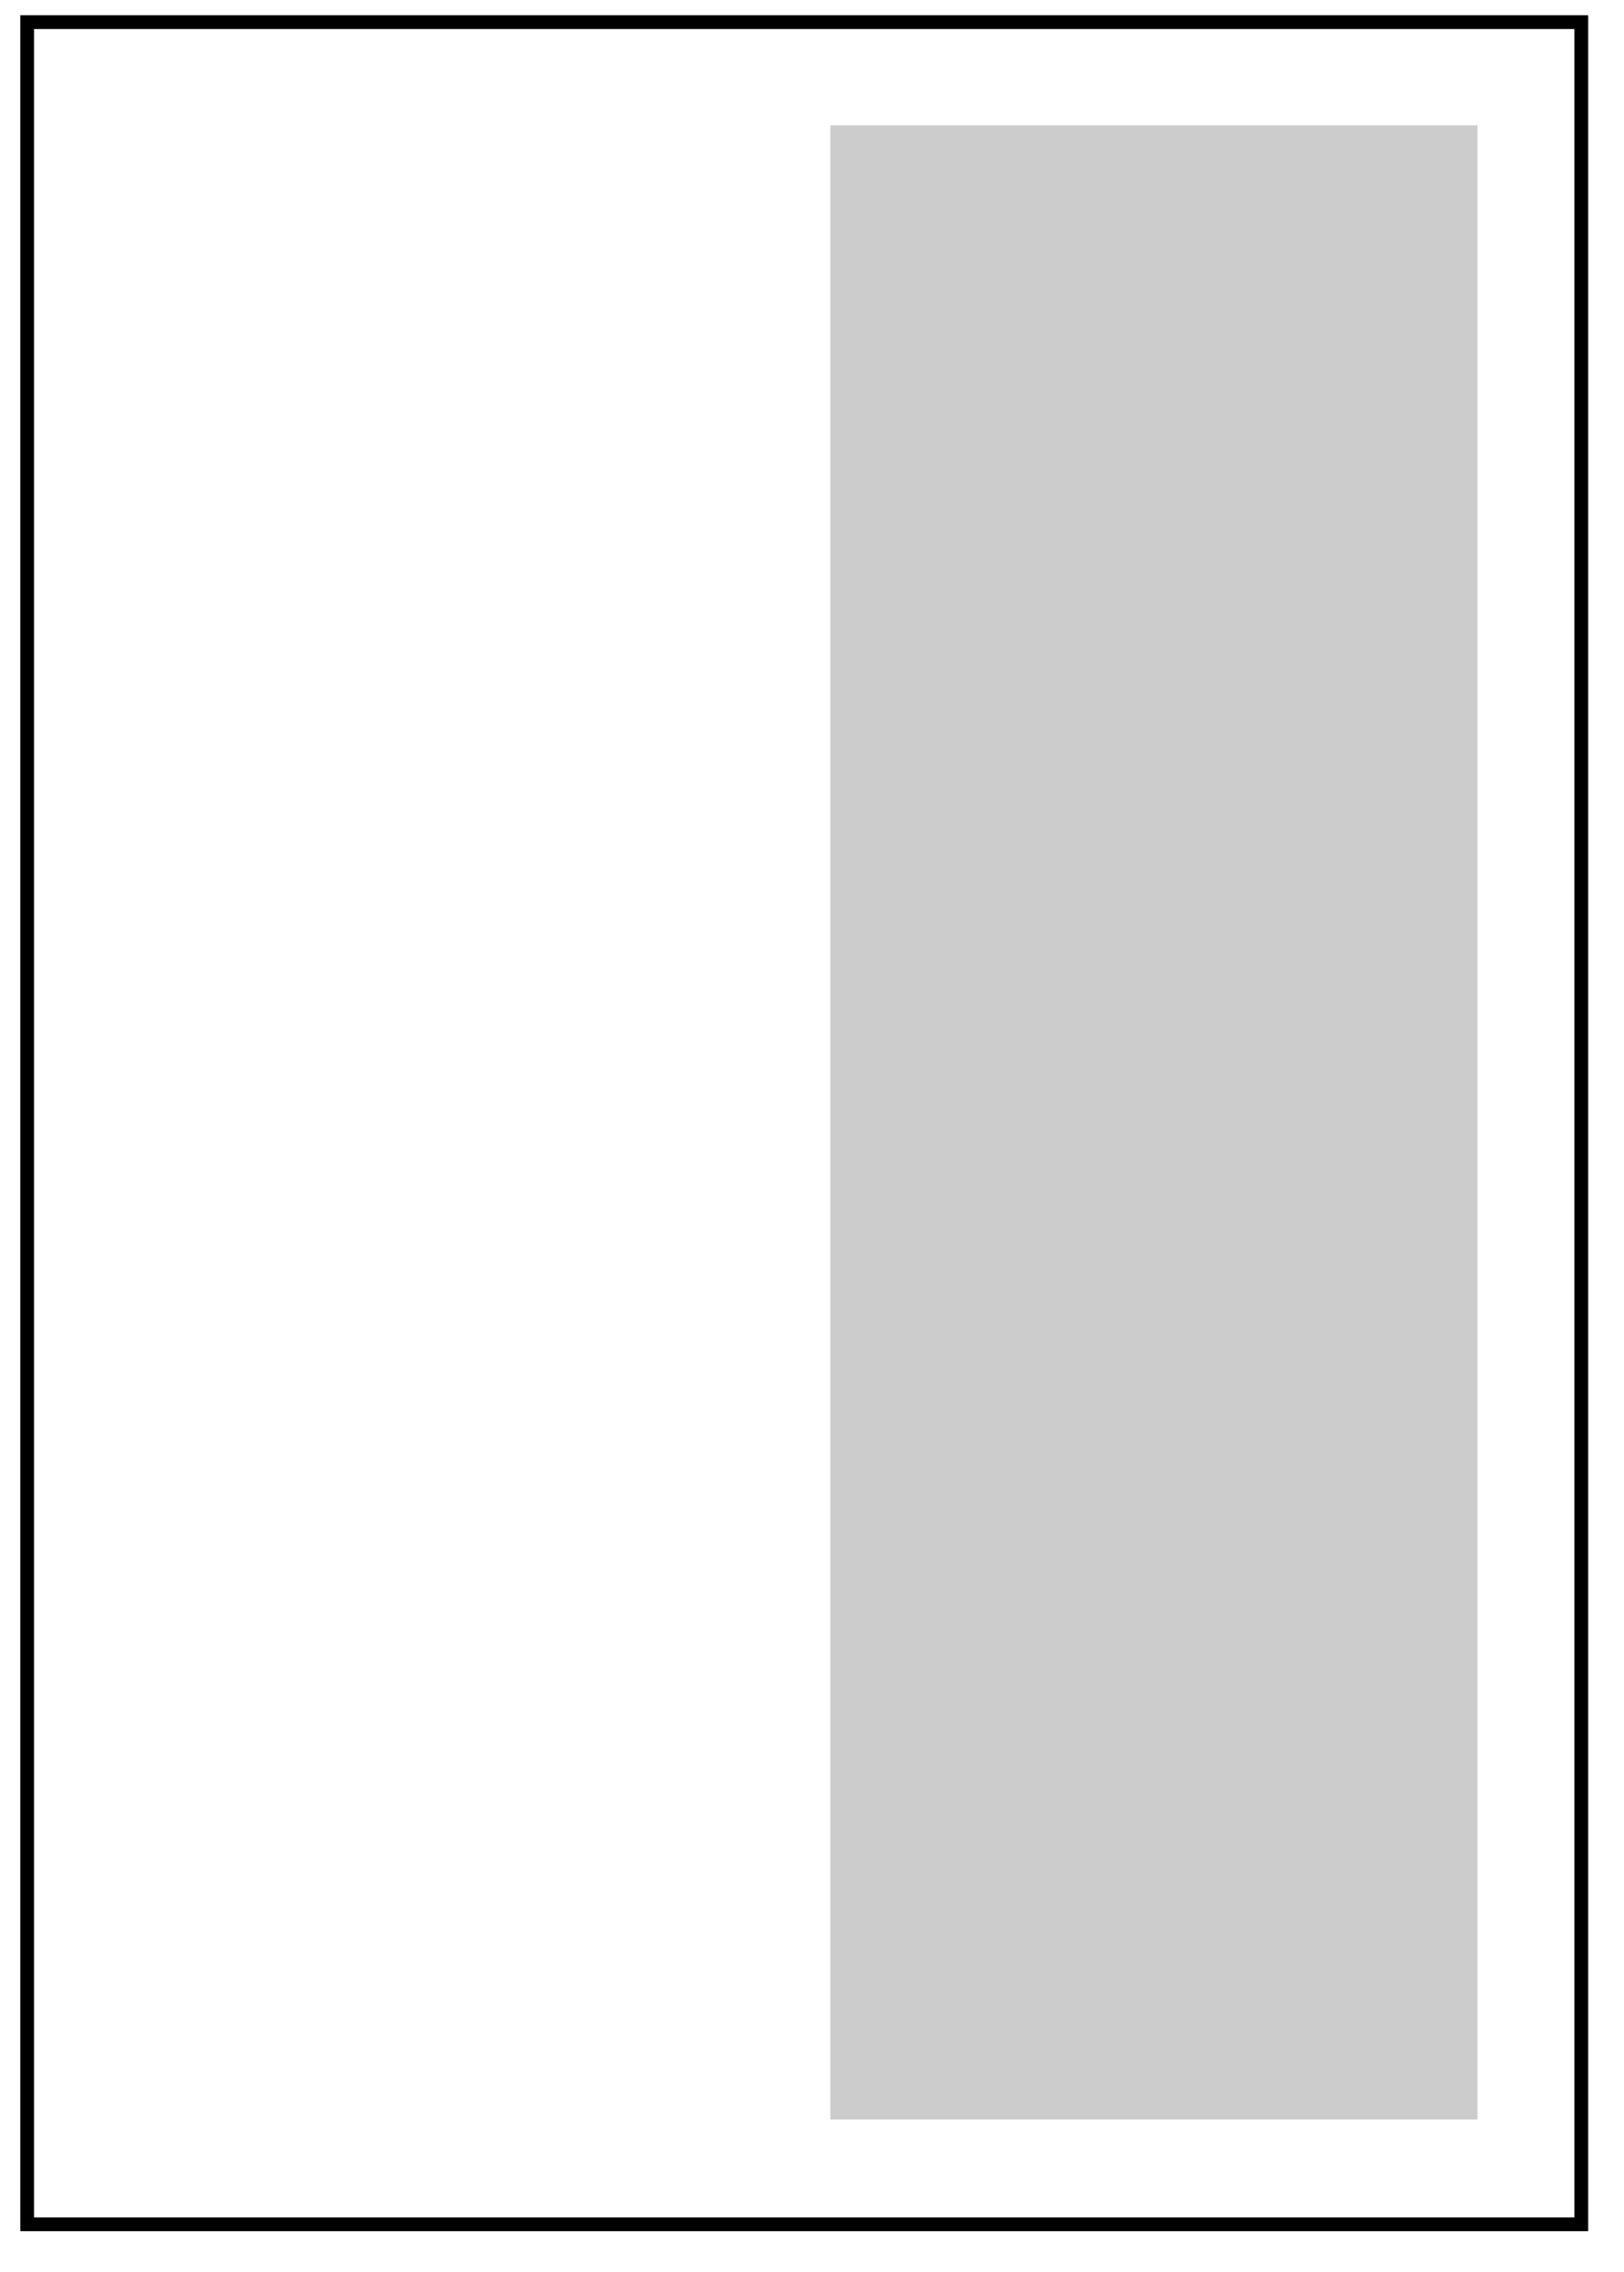
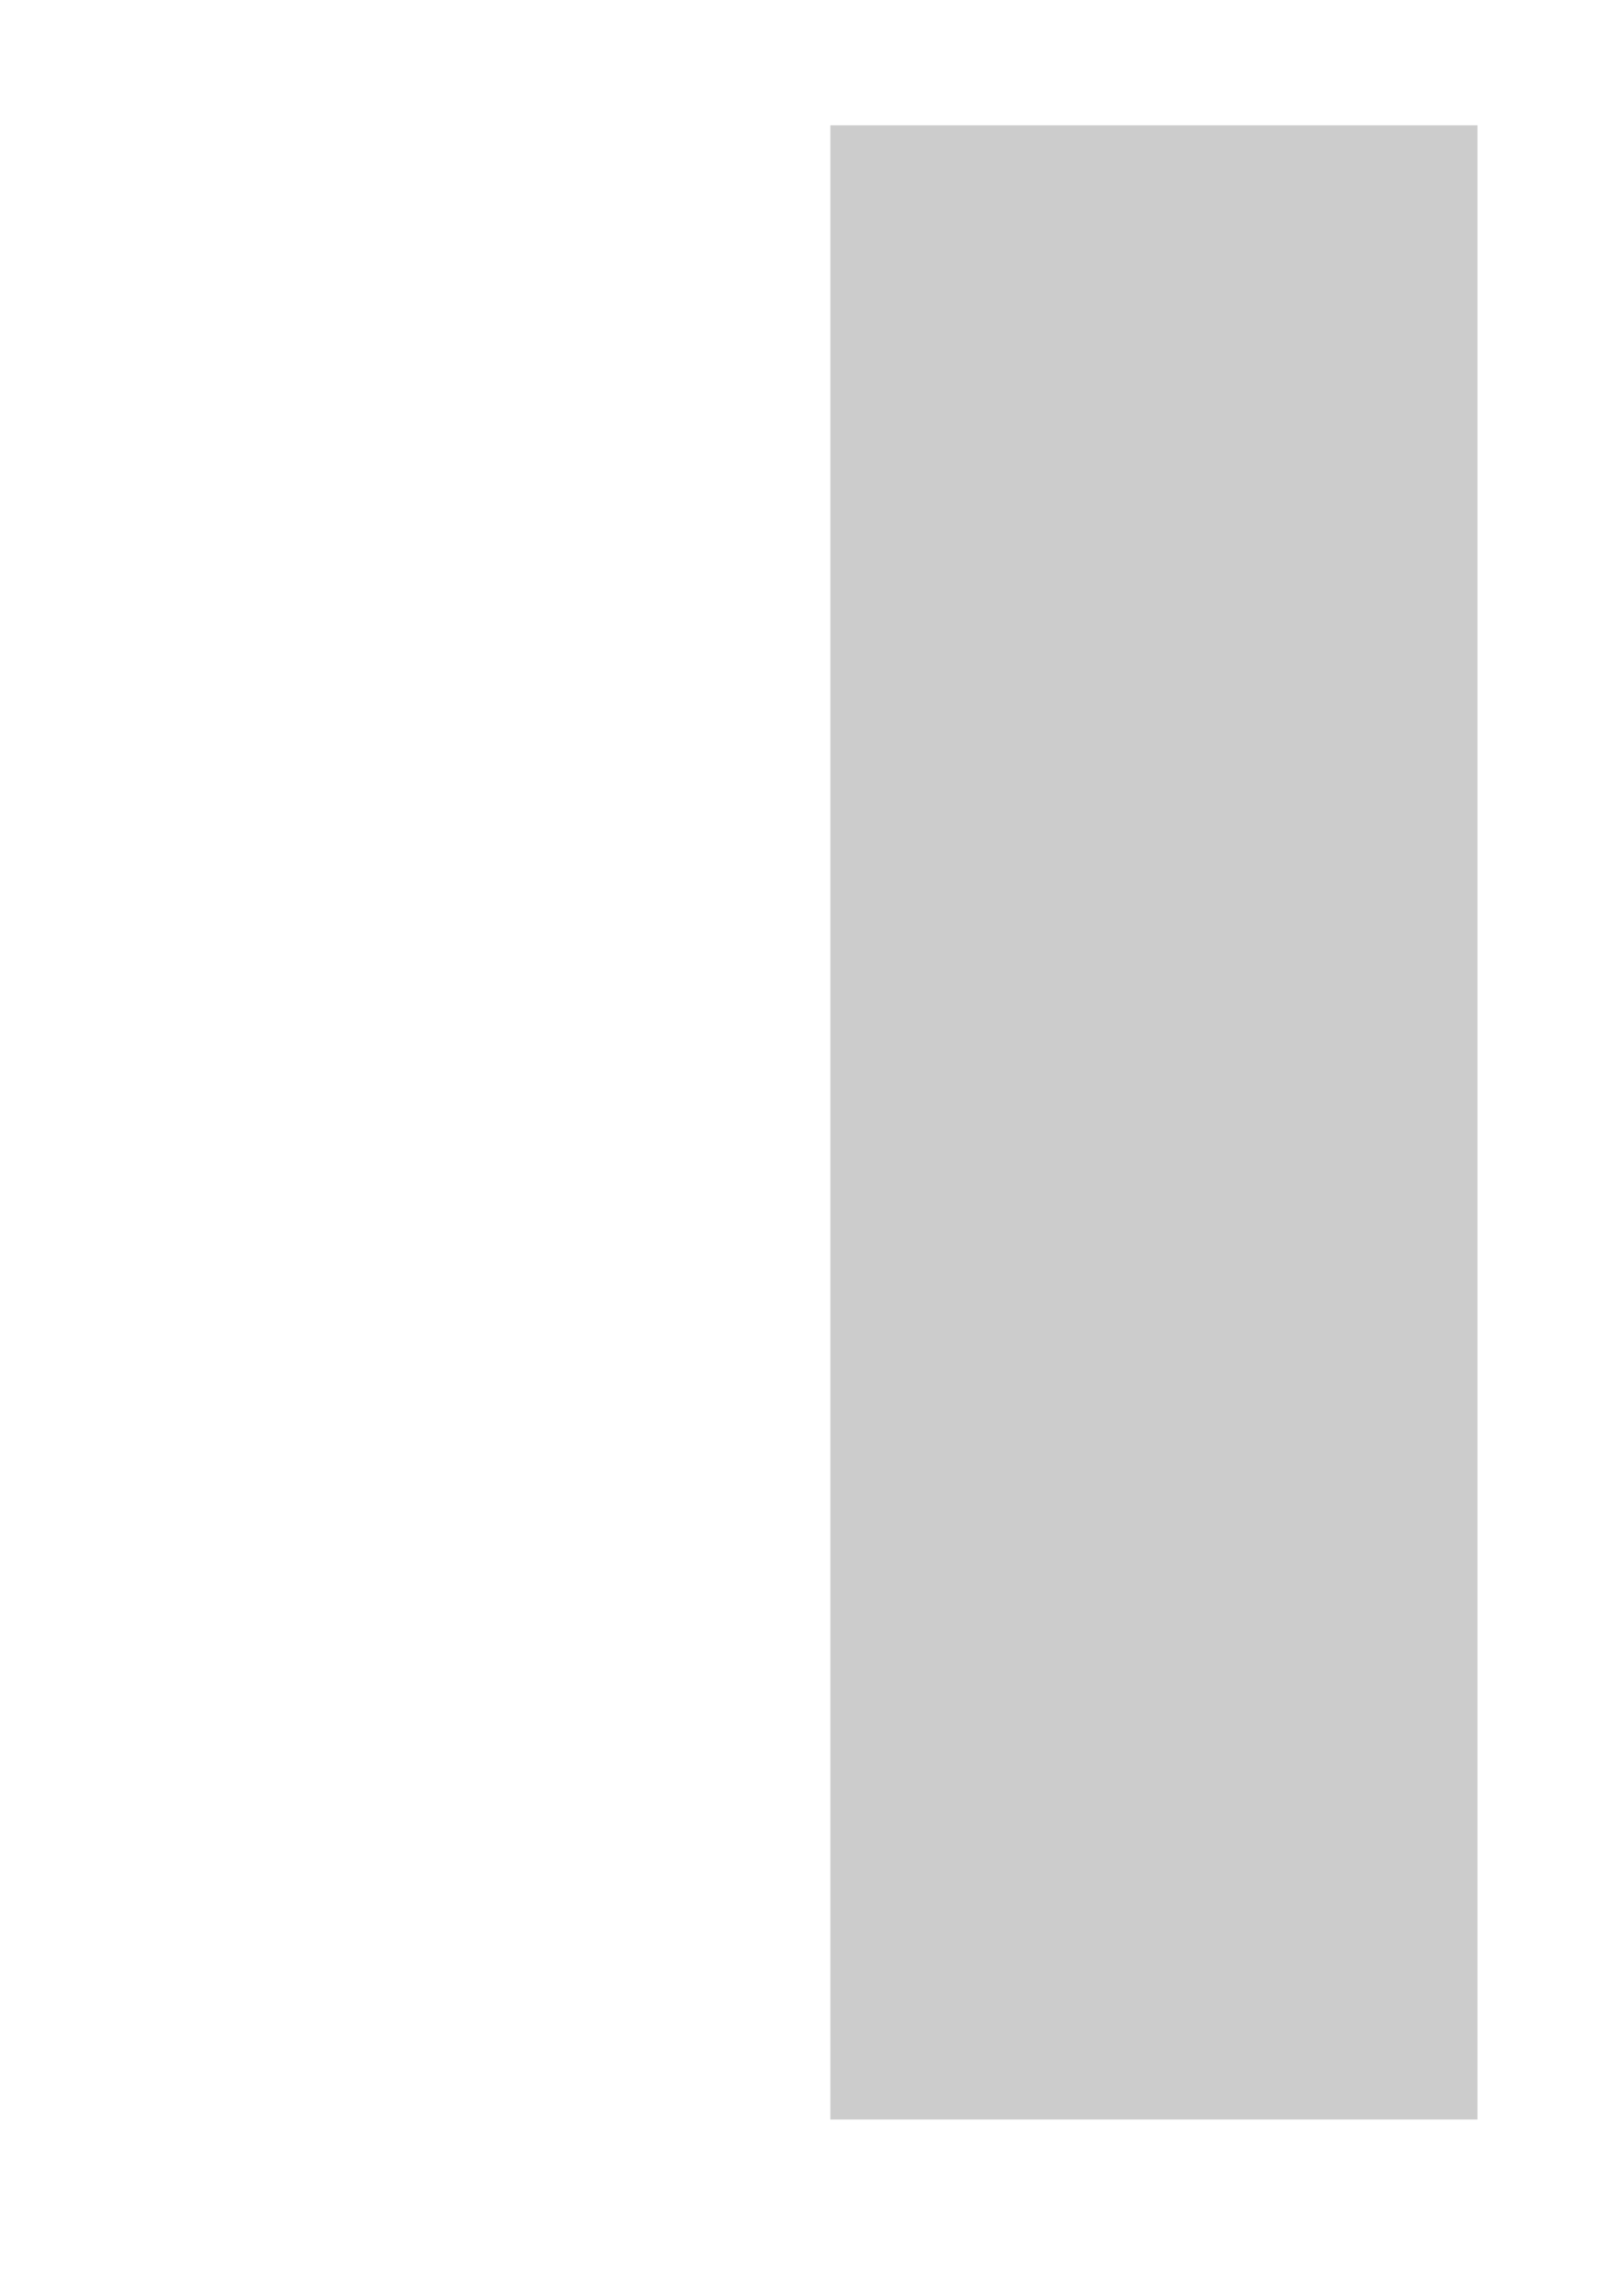
<svg xmlns="http://www.w3.org/2000/svg" width="100%" height="100%" viewBox="0 0 118 165" version="1.1" xml:space="preserve" style="fill-rule:evenodd;clip-rule:evenodd;">
  <g transform="matrix(1,0,0,1,-167.938,-597.938)">
    <g transform="matrix(1,0,0,1,8.813,-357.456)">
      <g id="Satzspiegel" transform="matrix(0.993,0,0,0.993,-13.744,5.965)">
        <g transform="matrix(8.6473e-21,0.192,-0.192,-8.6473e-21,249.922,955.487)">
          <rect x="51.038" y="-168.094" width="759.685" height="246.614" style="fill:rgb(204,204,204);" />
        </g>
        <g transform="matrix(0,0.192,-0.192,0,232.934,981.128)">
-           <rect x="-121.807" y="-296.138" width="838.89" height="592.276" style="fill:none;stroke:black;stroke-width:5.24px;" />
-         </g>
+           </g>
      </g>
    </g>
  </g>
</svg>